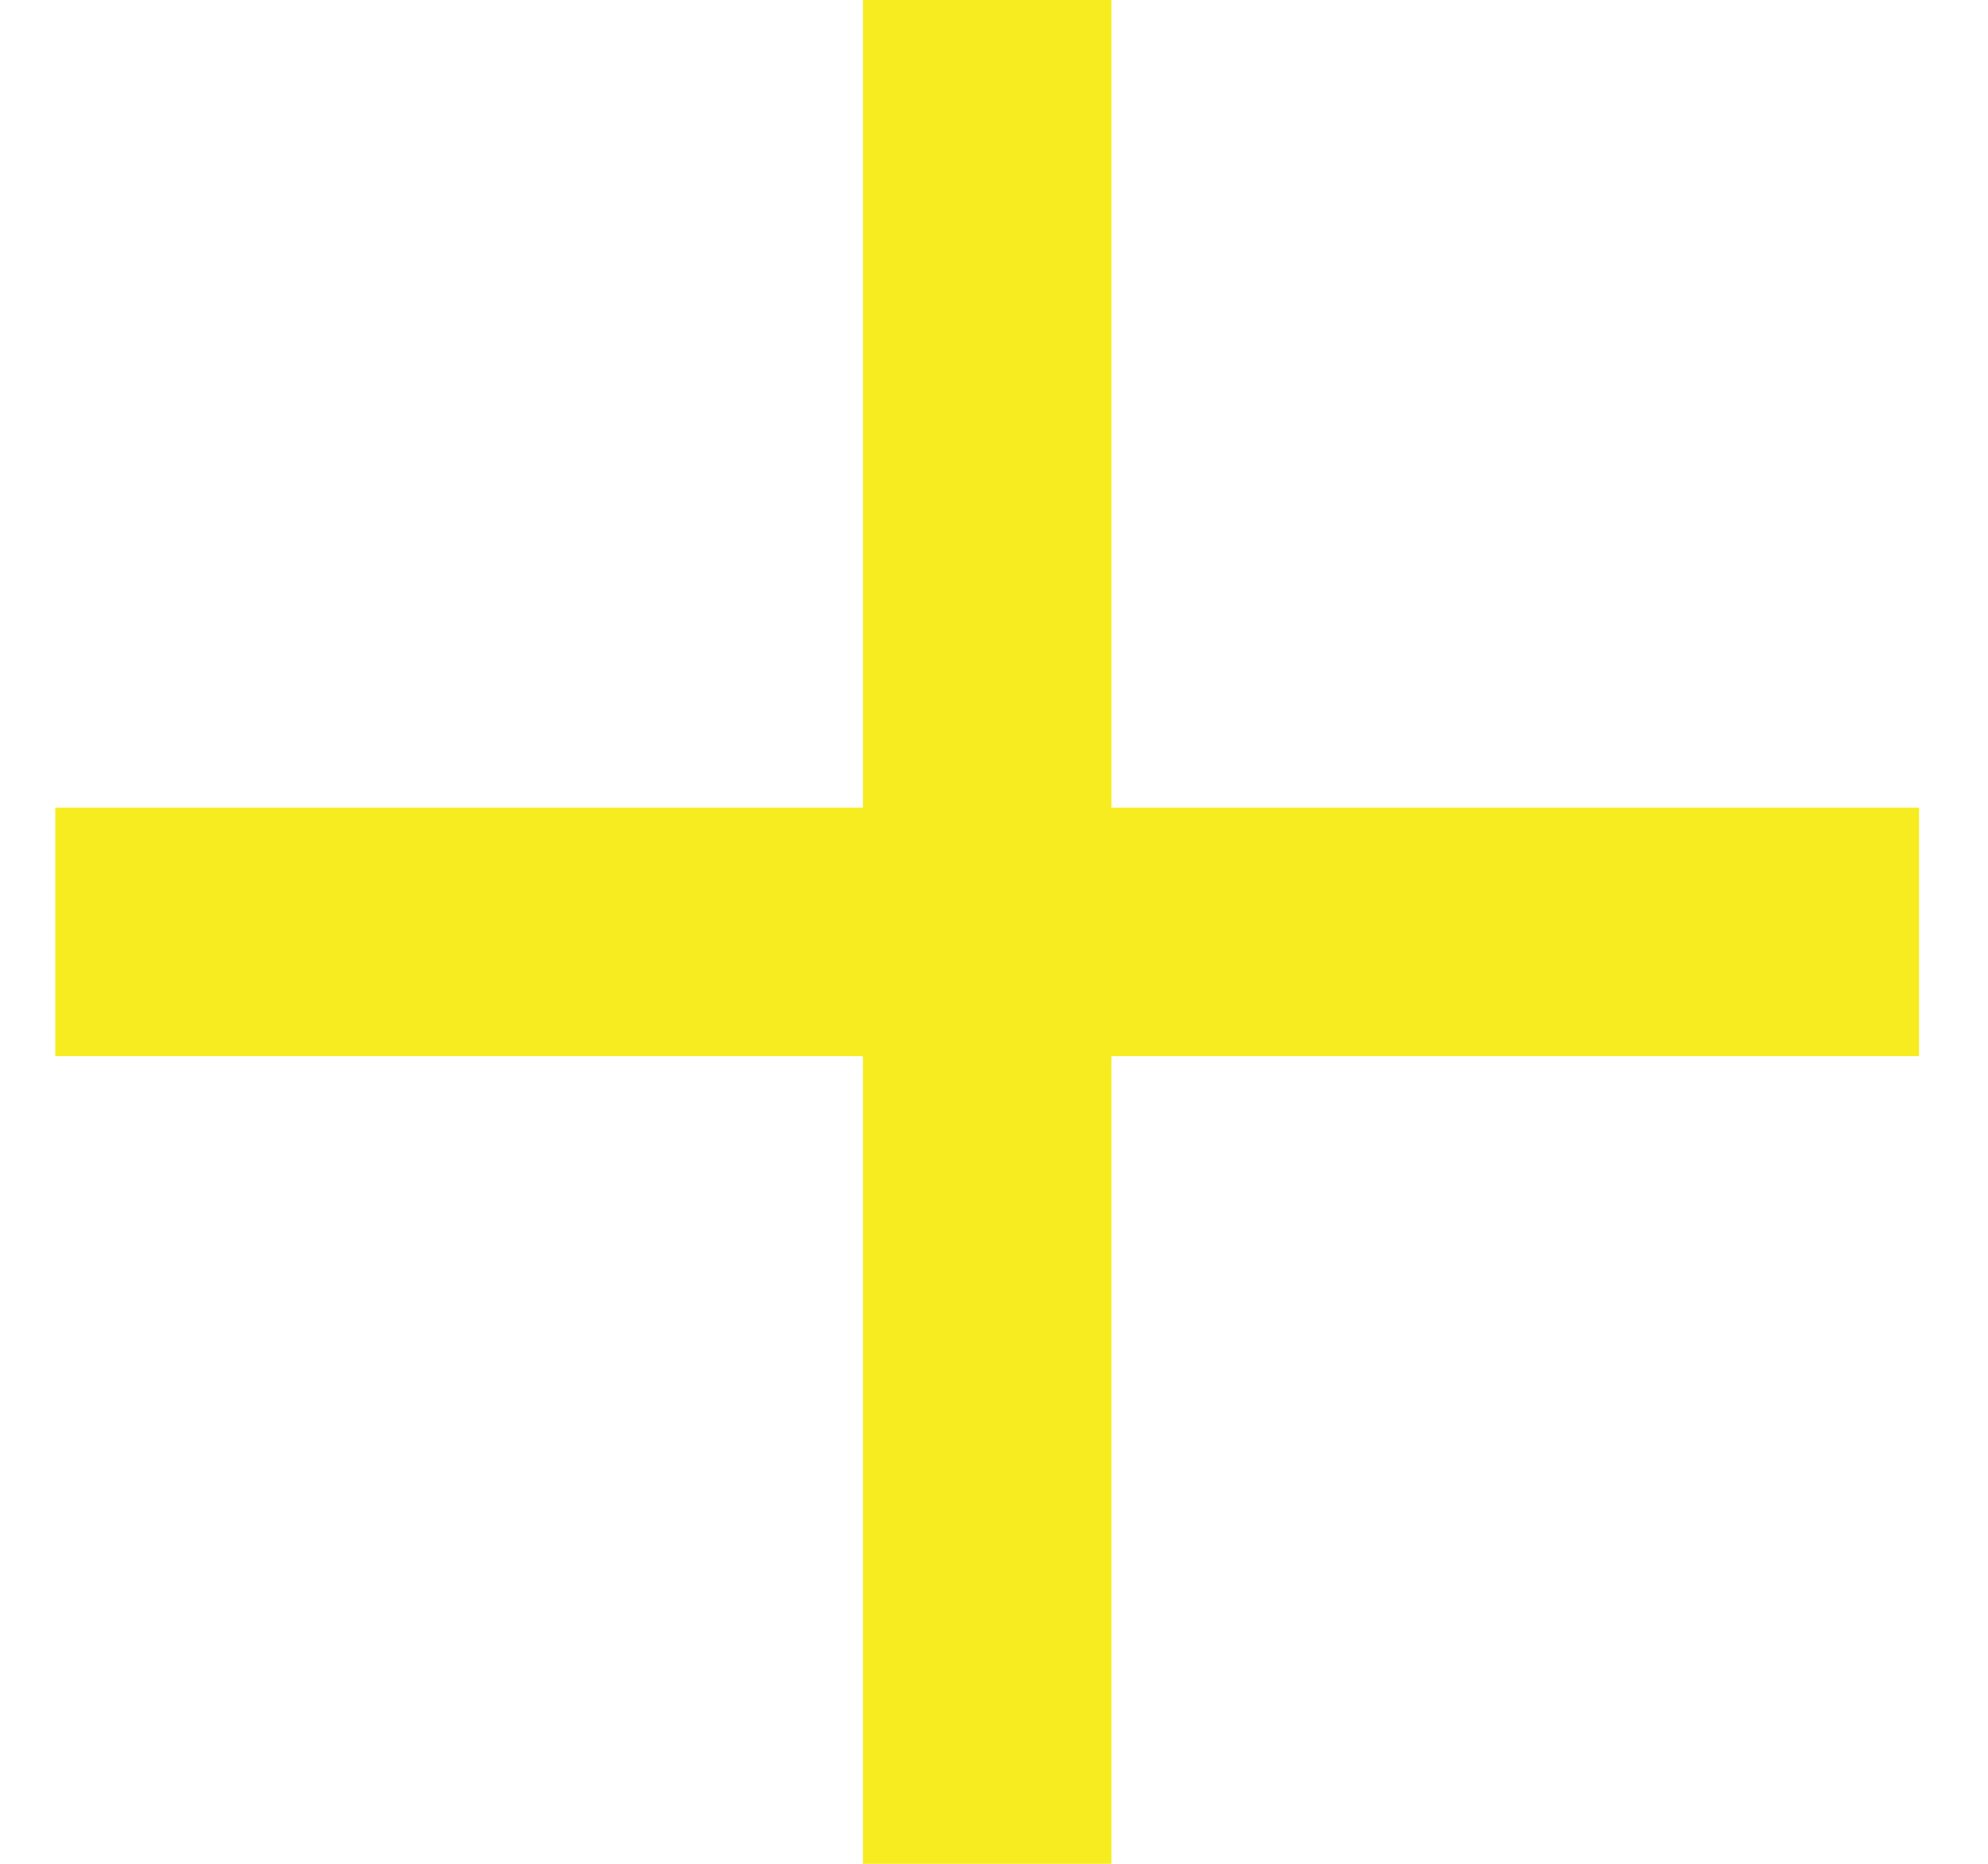
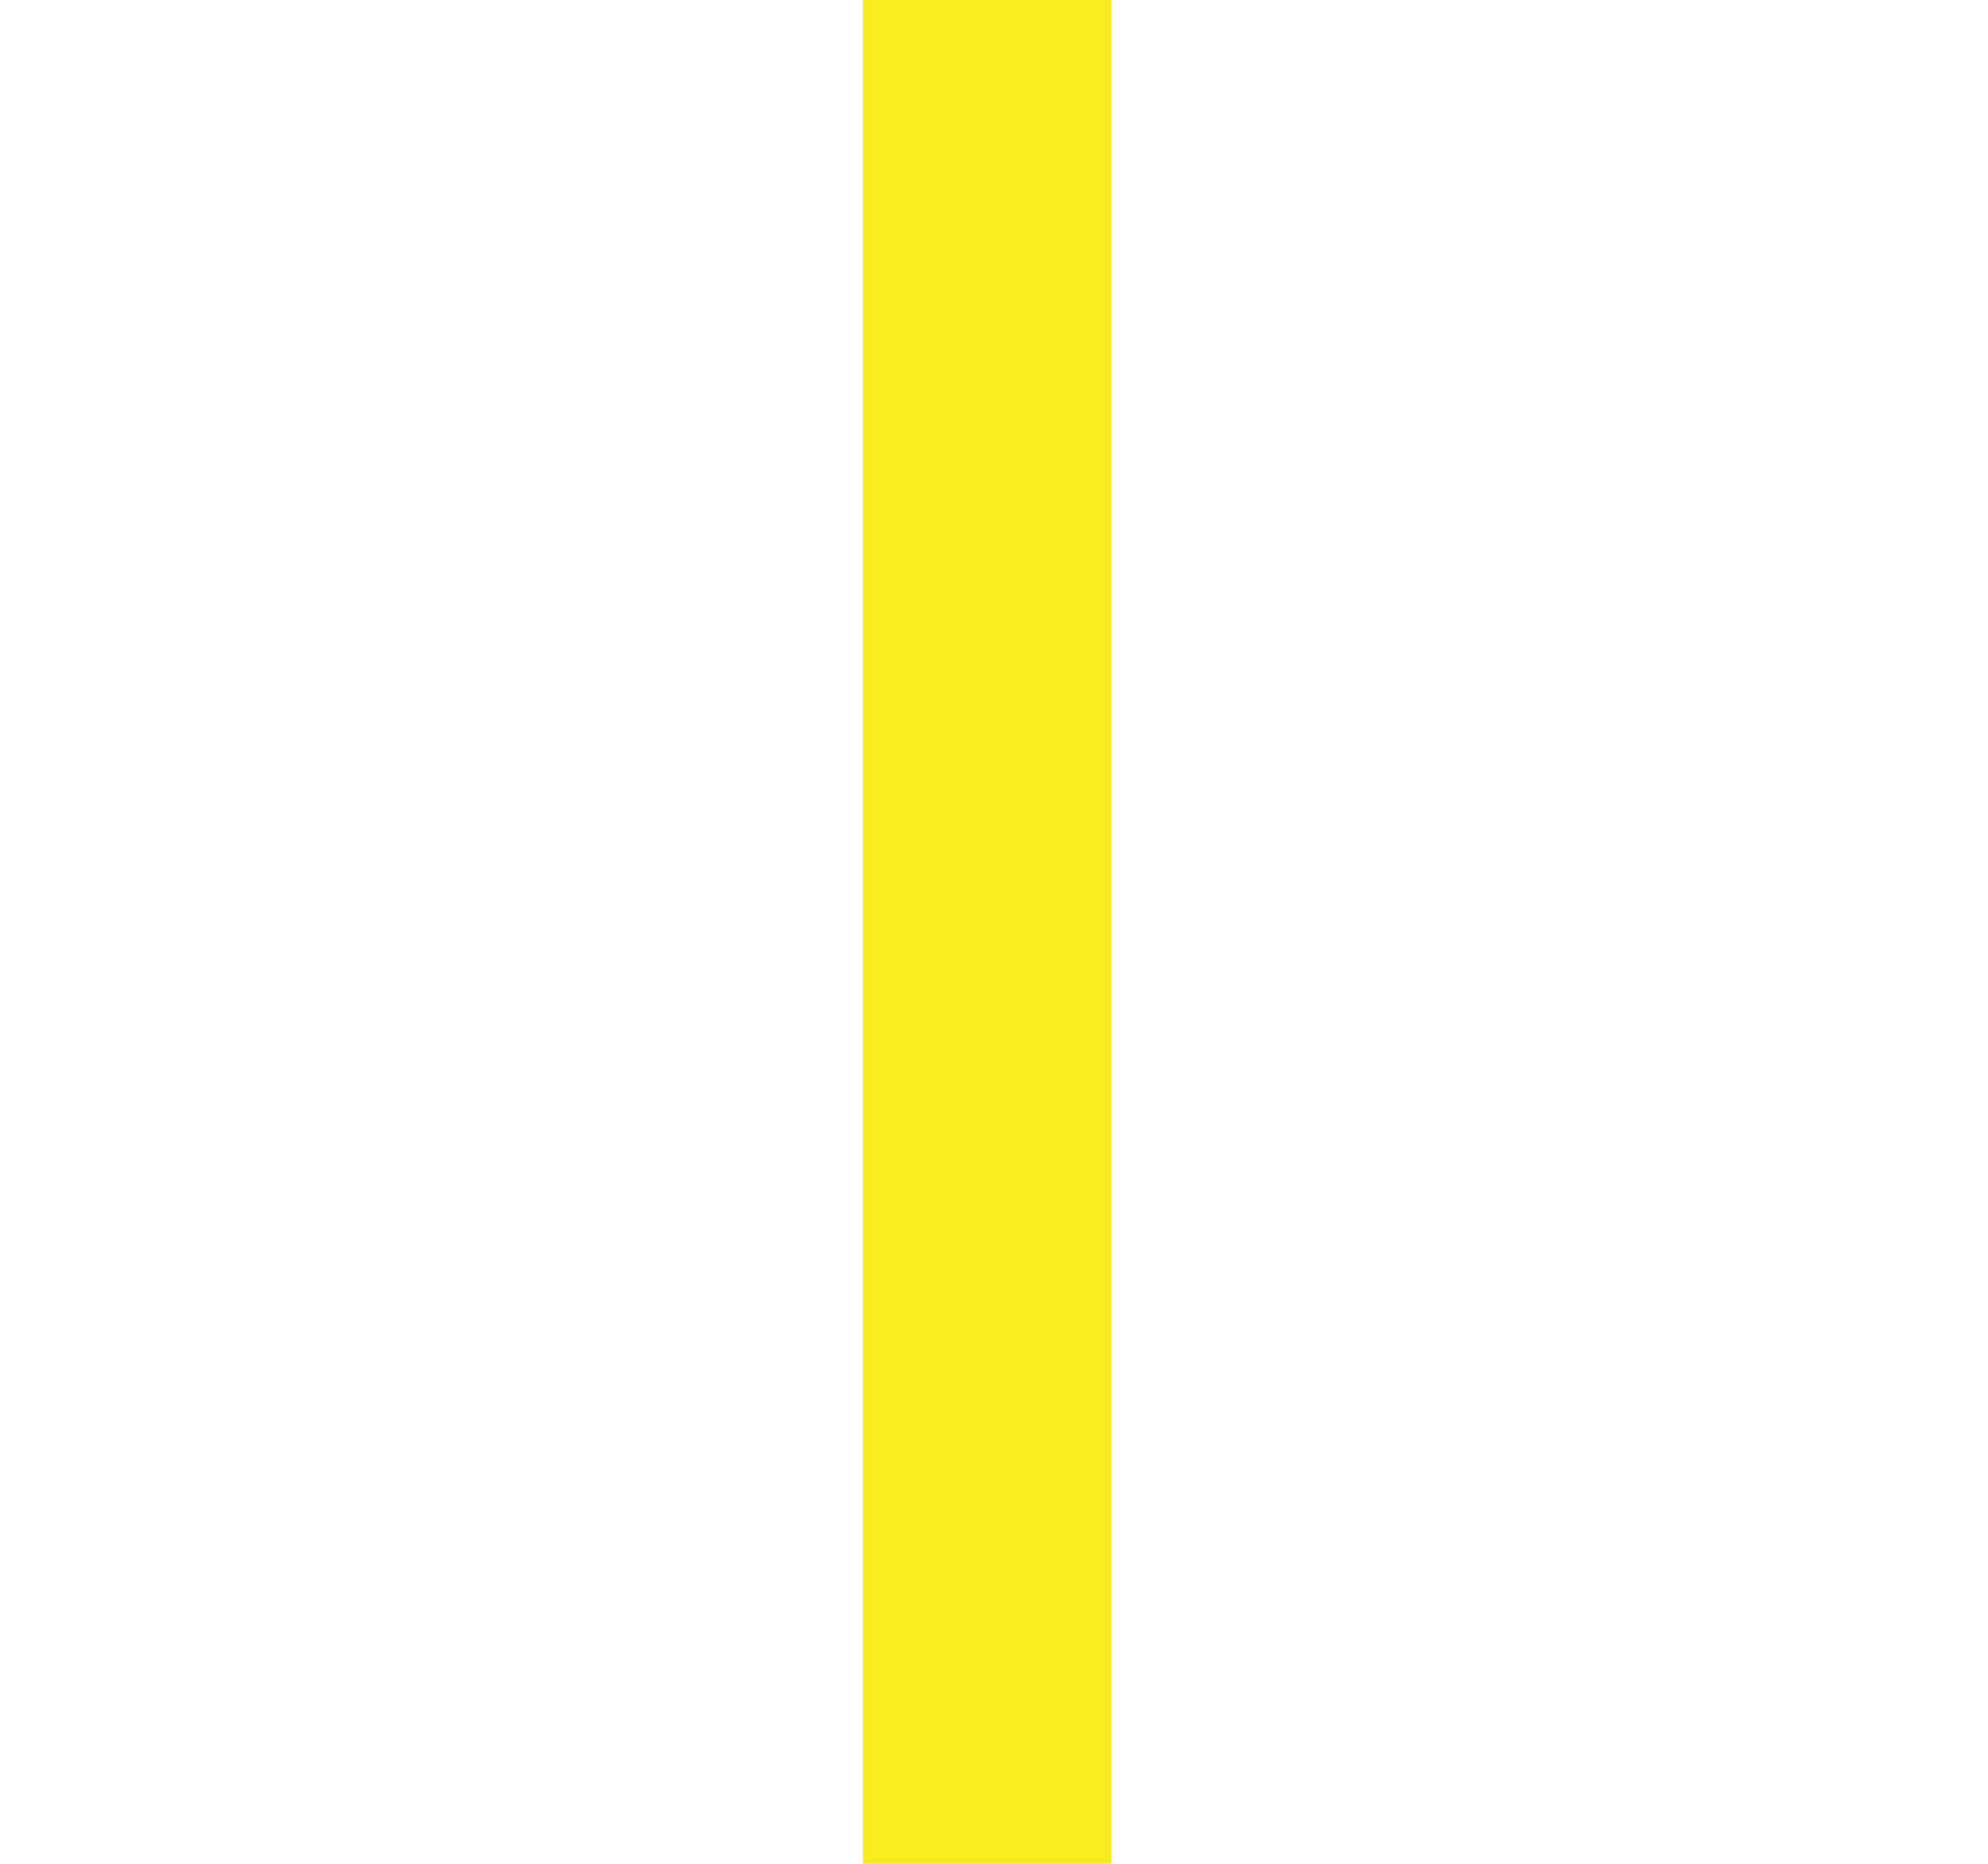
<svg xmlns="http://www.w3.org/2000/svg" width="16" height="15" viewBox="0 0 16 15" fill="none">
-   <path d="M15.445 7.5L0.445 7.5" stroke="#F7EC1F" stroke-width="2" />
  <path d="M7.945 -7.15256e-07L7.945 15" stroke="#F7EC1F" stroke-width="2" />
</svg>